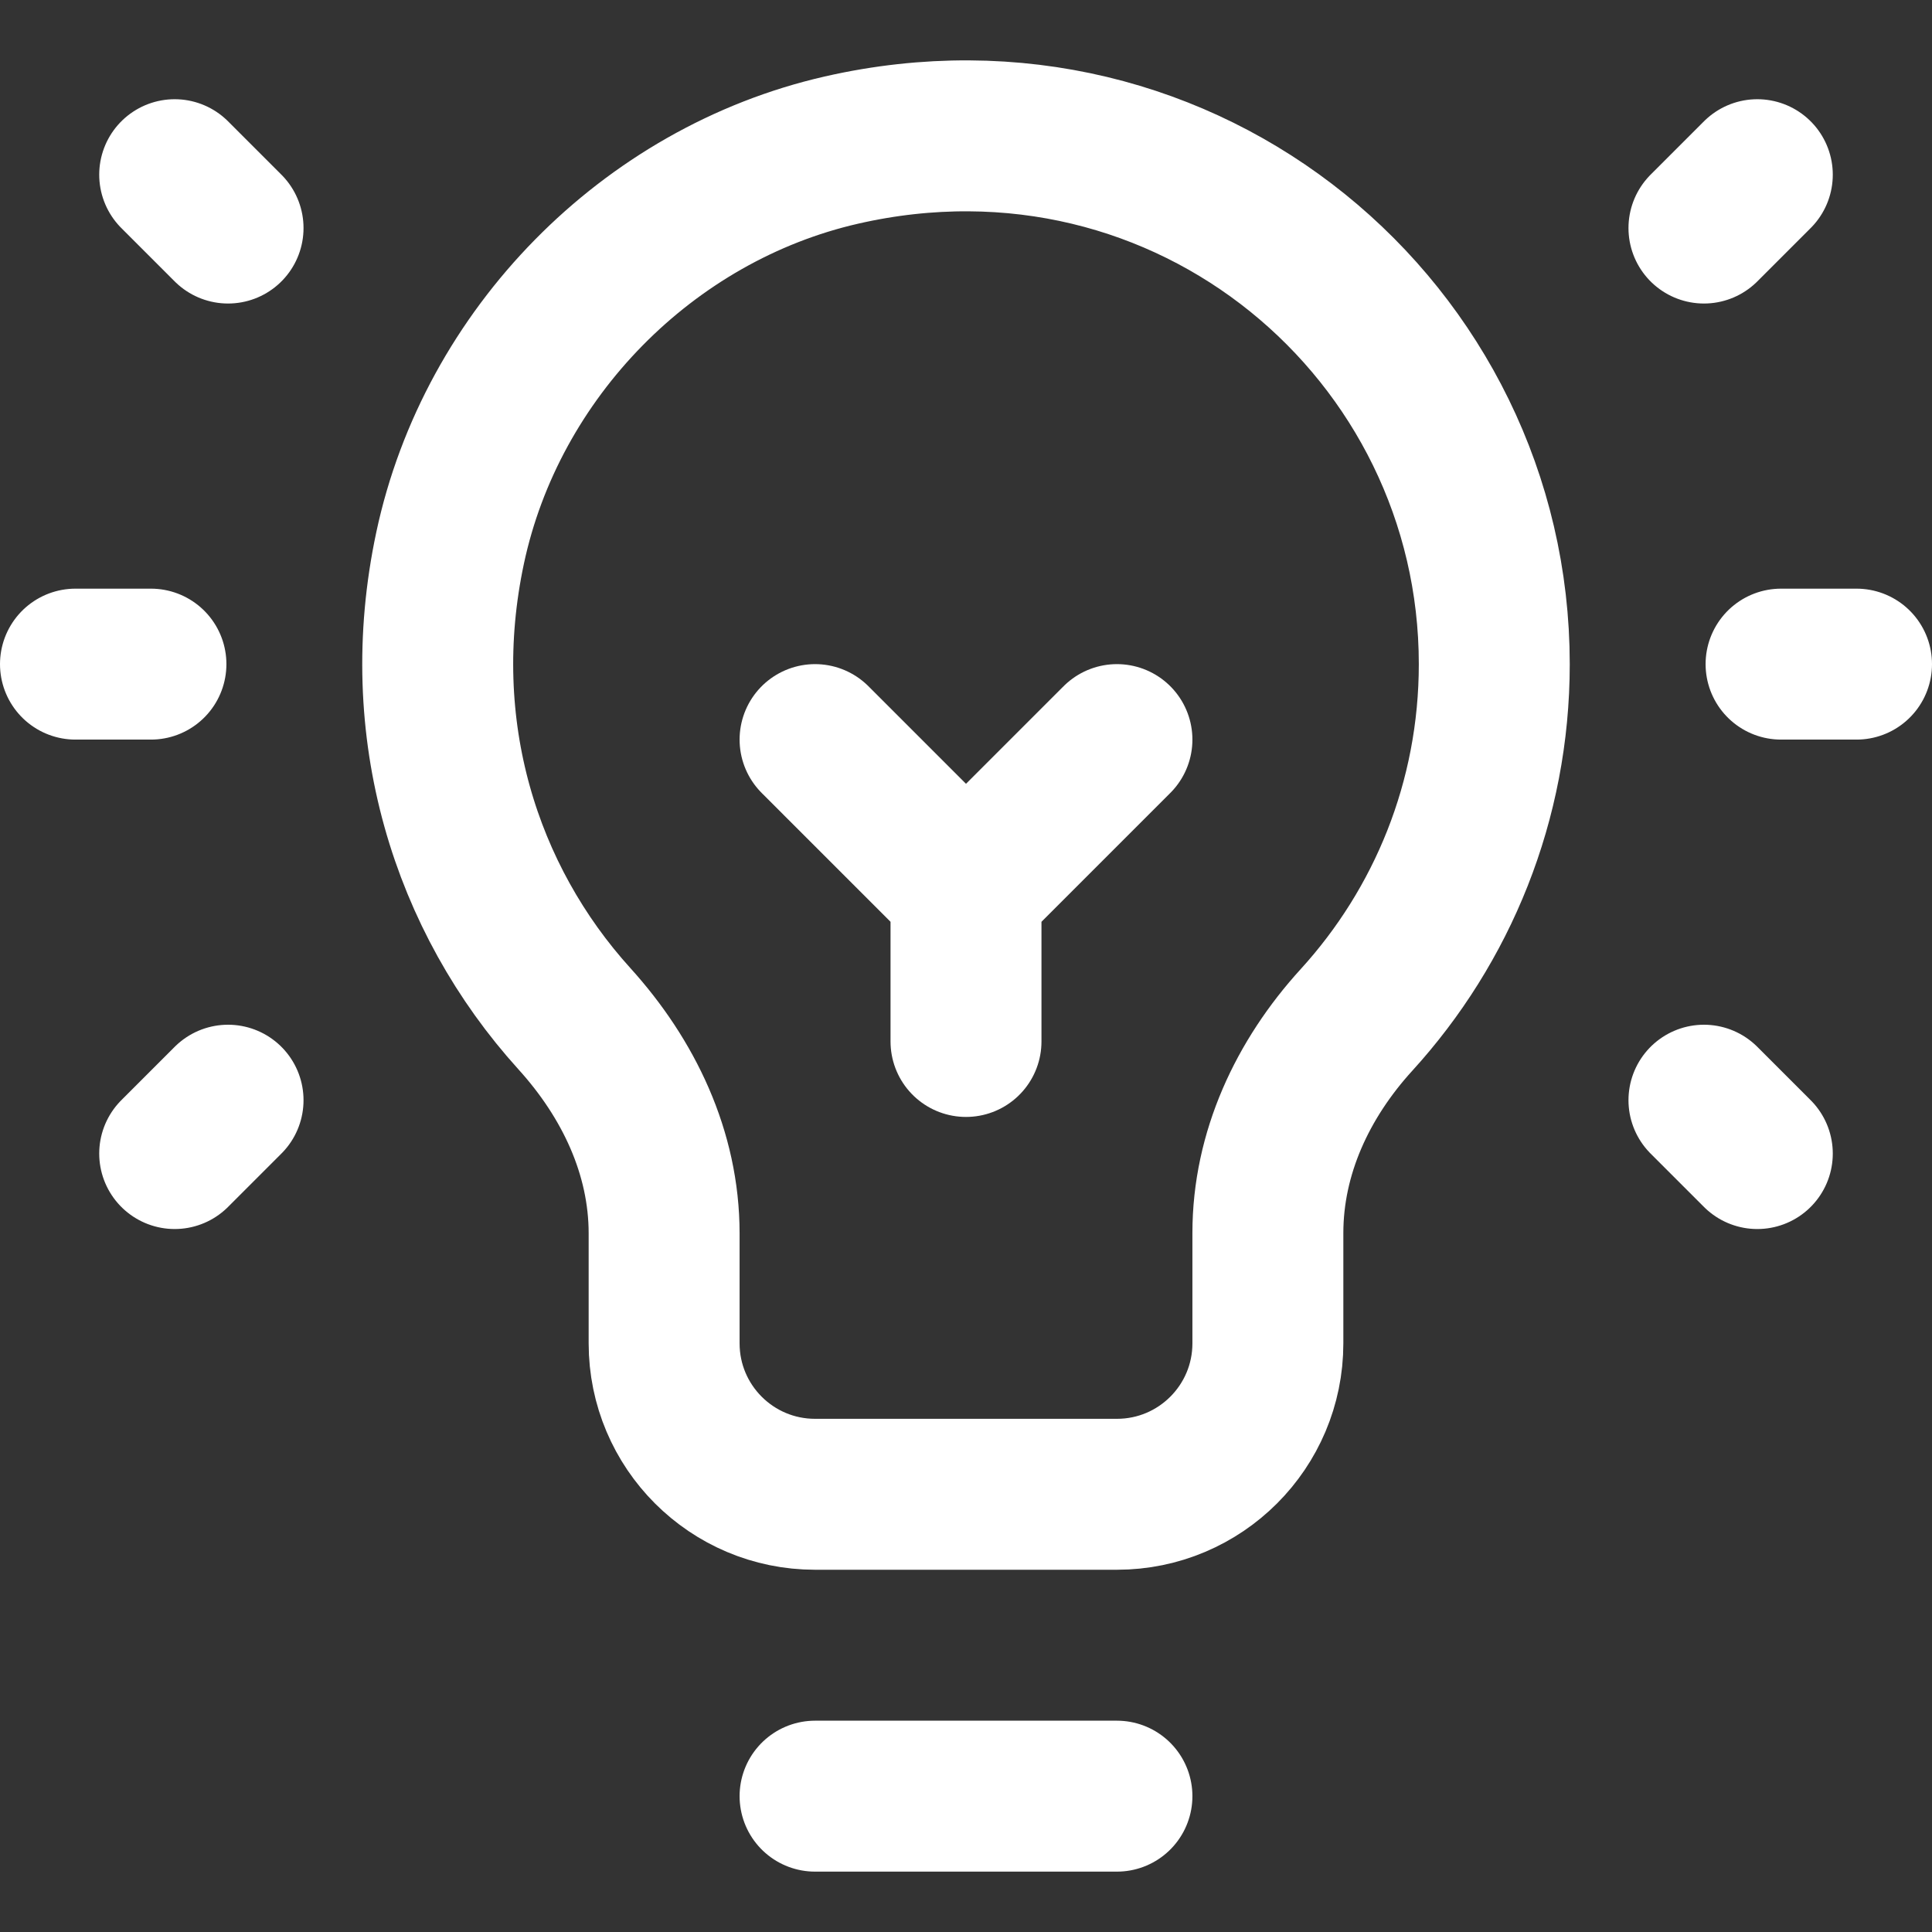
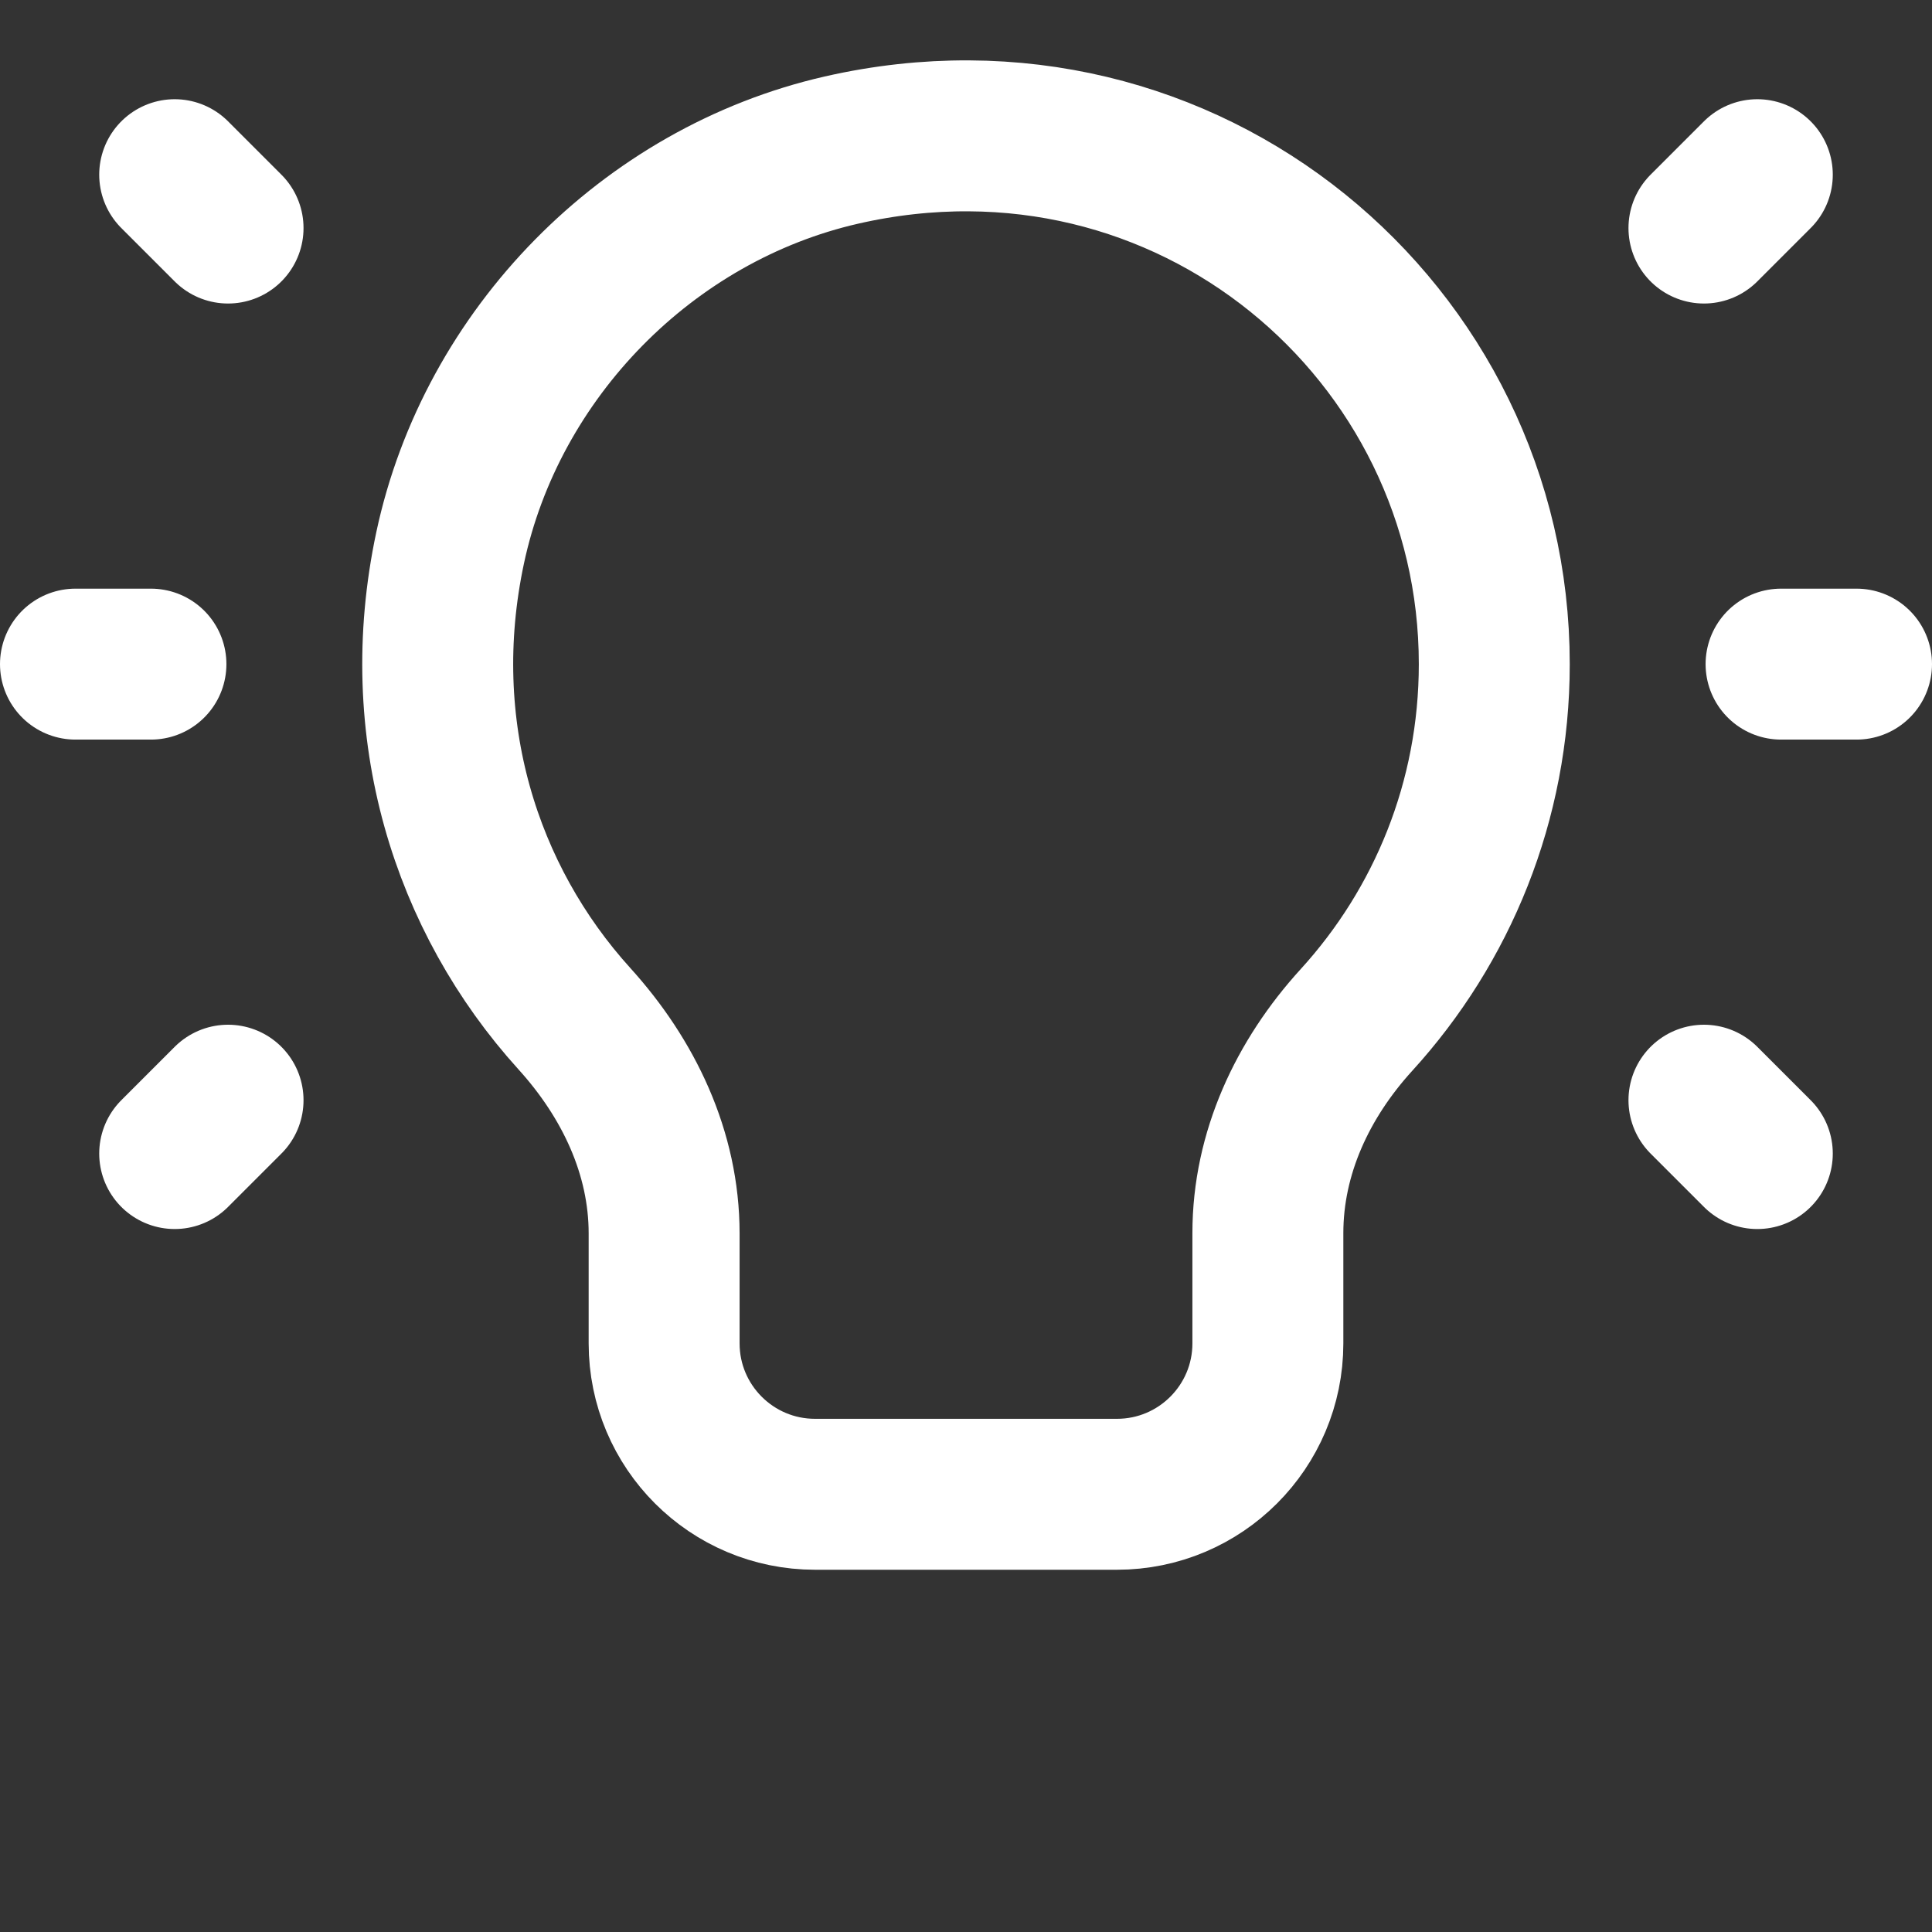
<svg xmlns="http://www.w3.org/2000/svg" version="1.1" width="512" height="512" x="0" y="0" viewBox="0 0 512 512" style="enable-background:new 0 0 512 512" xml:space="preserve" class="">
  <rect x="0" y="0" width="512" height="512" fill="#333333" stroke="none" />
  <g>
    <path d="M336 326.783V356c0 22.091-17.909 40-40 40h-80c-22.091 0-40-17.909-40-40v-29.132c0-21.385-9.424-41.054-23.782-56.902-28.763-31.748-43.161-76.754-32.934-124.758 10.975-51.519 52.373-93.716 103.727-105.439C314.668 18.844 396 87.924 396 176c0 36.318-13.829 69.406-36.508 94.285C345.2 285.963 336 305.568 336 326.783zM20 176h20M472 176h20M46.294 305.705l14.143-14.142M451.564 60.436l14.142-14.142M46.294 46.294l14.143 14.142M451.564 291.563l14.142 14.142" style="stroke-width:40;stroke-linecap:round;stroke-linejoin:round;stroke-miterlimit:10;" fill="none" stroke="#ffffff" stroke-width="40" stroke-linecap="round" stroke-linejoin="round" stroke-miterlimit="10" data-original="#000000" opacity="1" class="" />
-     <path d="m216 196 40 40 40-40M256 236v40M216 476h80" style="stroke-width:40;stroke-linecap:round;stroke-linejoin:round;stroke-miterlimit:10;" fill="none" stroke="#ffffff" stroke-width="40" stroke-linecap="round" stroke-linejoin="round" stroke-miterlimit="10" data-original="#000000" opacity="1" class="" />
  </g>
</svg>